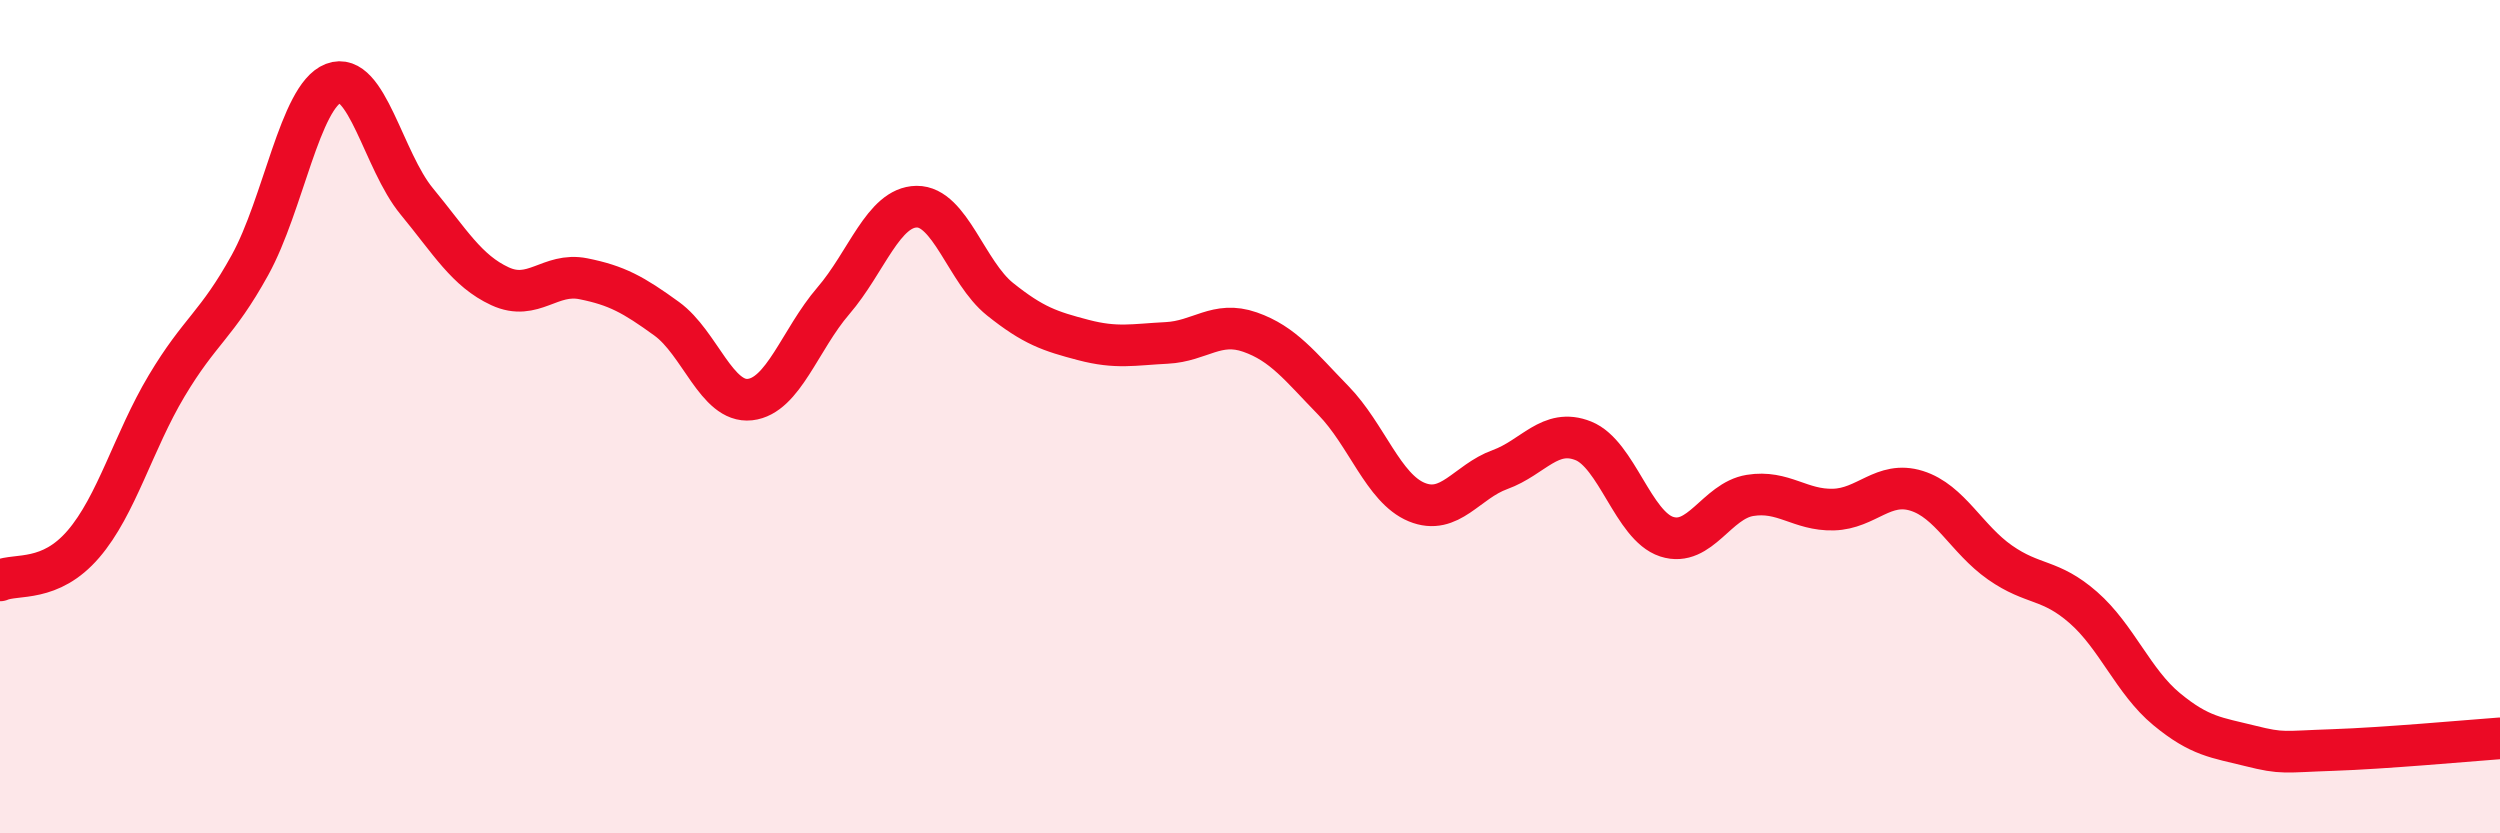
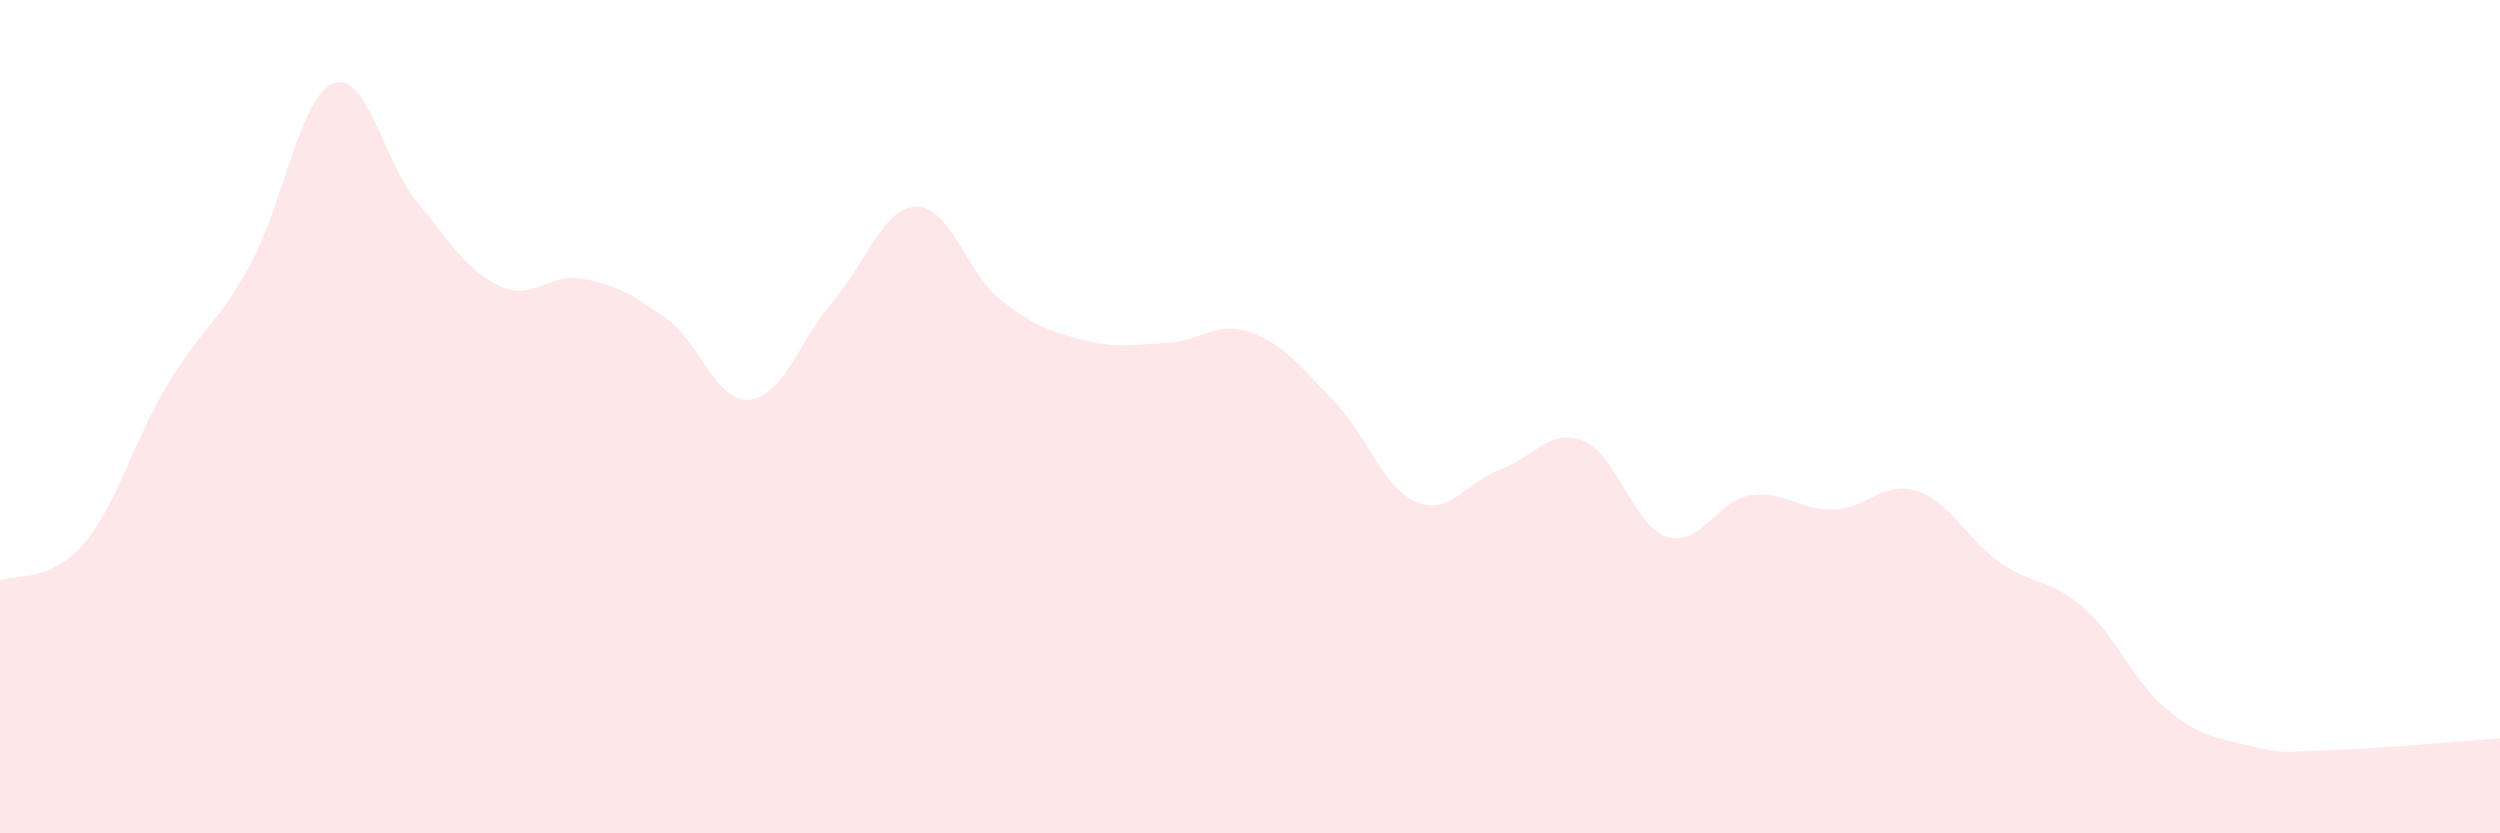
<svg xmlns="http://www.w3.org/2000/svg" width="60" height="20" viewBox="0 0 60 20">
  <path d="M 0,13.93 C 0.4,13.76 1.2,13.99 2,13.06 C 2.8,12.13 3.2,10.6 4,9.26 C 4.8,7.92 5.2,7.81 6,6.36 C 6.8,4.91 7.2,2.31 8,2 C 8.8,1.69 9.2,3.86 10,4.83 C 10.8,5.8 11.2,6.5 12,6.87 C 12.8,7.24 13.2,6.53 14,6.69 C 14.8,6.85 15.2,7.07 16,7.65 C 16.8,8.23 17.2,9.68 18,9.59 C 18.8,9.5 19.2,8.15 20,7.22 C 20.8,6.29 21.2,4.97 22,4.96 C 22.8,4.95 23.2,6.54 24,7.18 C 24.8,7.82 25.2,7.95 26,8.16 C 26.8,8.37 27.2,8.27 28,8.23 C 28.8,8.19 29.2,7.69 30,7.97 C 30.8,8.25 31.2,8.79 32,9.61 C 32.8,10.43 33.2,11.72 34,12.05 C 34.8,12.38 35.2,11.56 36,11.27 C 36.8,10.98 37.2,10.26 38,10.58 C 38.8,10.9 39.2,12.62 40,12.88 C 40.8,13.14 41.2,12.02 42,11.89 C 42.8,11.76 43.2,12.25 44,12.23 C 44.8,12.21 45.2,11.53 46,11.78 C 46.8,12.03 47.2,12.94 48,13.5 C 48.8,14.06 49.2,13.88 50,14.58 C 50.8,15.28 51.2,16.36 52,17.02 C 52.8,17.68 53.2,17.7 54,17.9 C 54.8,18.1 54.8,18.04 56,18 C 57.2,17.96 59.2,17.78 60,17.72L60 20L0 20Z" fill="#EB0A25" opacity="0.1" stroke-linecap="round" stroke-linejoin="round" />
-   <path d="M 0,13.93 C 0.4,13.76 1.2,13.99 2,13.06 C 2.8,12.13 3.2,10.6 4,9.26 C 4.8,7.92 5.2,7.81 6,6.36 C 6.8,4.91 7.2,2.31 8,2 C 8.8,1.69 9.2,3.86 10,4.83 C 10.8,5.8 11.2,6.5 12,6.87 C 12.8,7.24 13.2,6.53 14,6.69 C 14.8,6.85 15.2,7.07 16,7.65 C 16.8,8.23 17.2,9.68 18,9.59 C 18.8,9.5 19.2,8.15 20,7.22 C 20.8,6.29 21.2,4.97 22,4.96 C 22.8,4.95 23.2,6.54 24,7.18 C 24.8,7.82 25.2,7.95 26,8.16 C 26.8,8.37 27.2,8.27 28,8.23 C 28.8,8.19 29.2,7.69 30,7.97 C 30.8,8.25 31.2,8.79 32,9.61 C 32.8,10.43 33.2,11.72 34,12.05 C 34.8,12.38 35.2,11.56 36,11.27 C 36.8,10.98 37.2,10.26 38,10.58 C 38.8,10.9 39.2,12.62 40,12.88 C 40.8,13.14 41.2,12.02 42,11.89 C 42.8,11.76 43.2,12.25 44,12.23 C 44.8,12.21 45.2,11.53 46,11.78 C 46.8,12.03 47.2,12.94 48,13.5 C 48.8,14.06 49.2,13.88 50,14.58 C 50.8,15.28 51.2,16.36 52,17.02 C 52.8,17.68 53.2,17.7 54,17.9 C 54.8,18.1 54.8,18.04 56,18 C 57.2,17.96 59.2,17.78 60,17.72" stroke="#EB0A25" stroke-width="1" fill="none" stroke-linecap="round" stroke-linejoin="round" />
</svg>